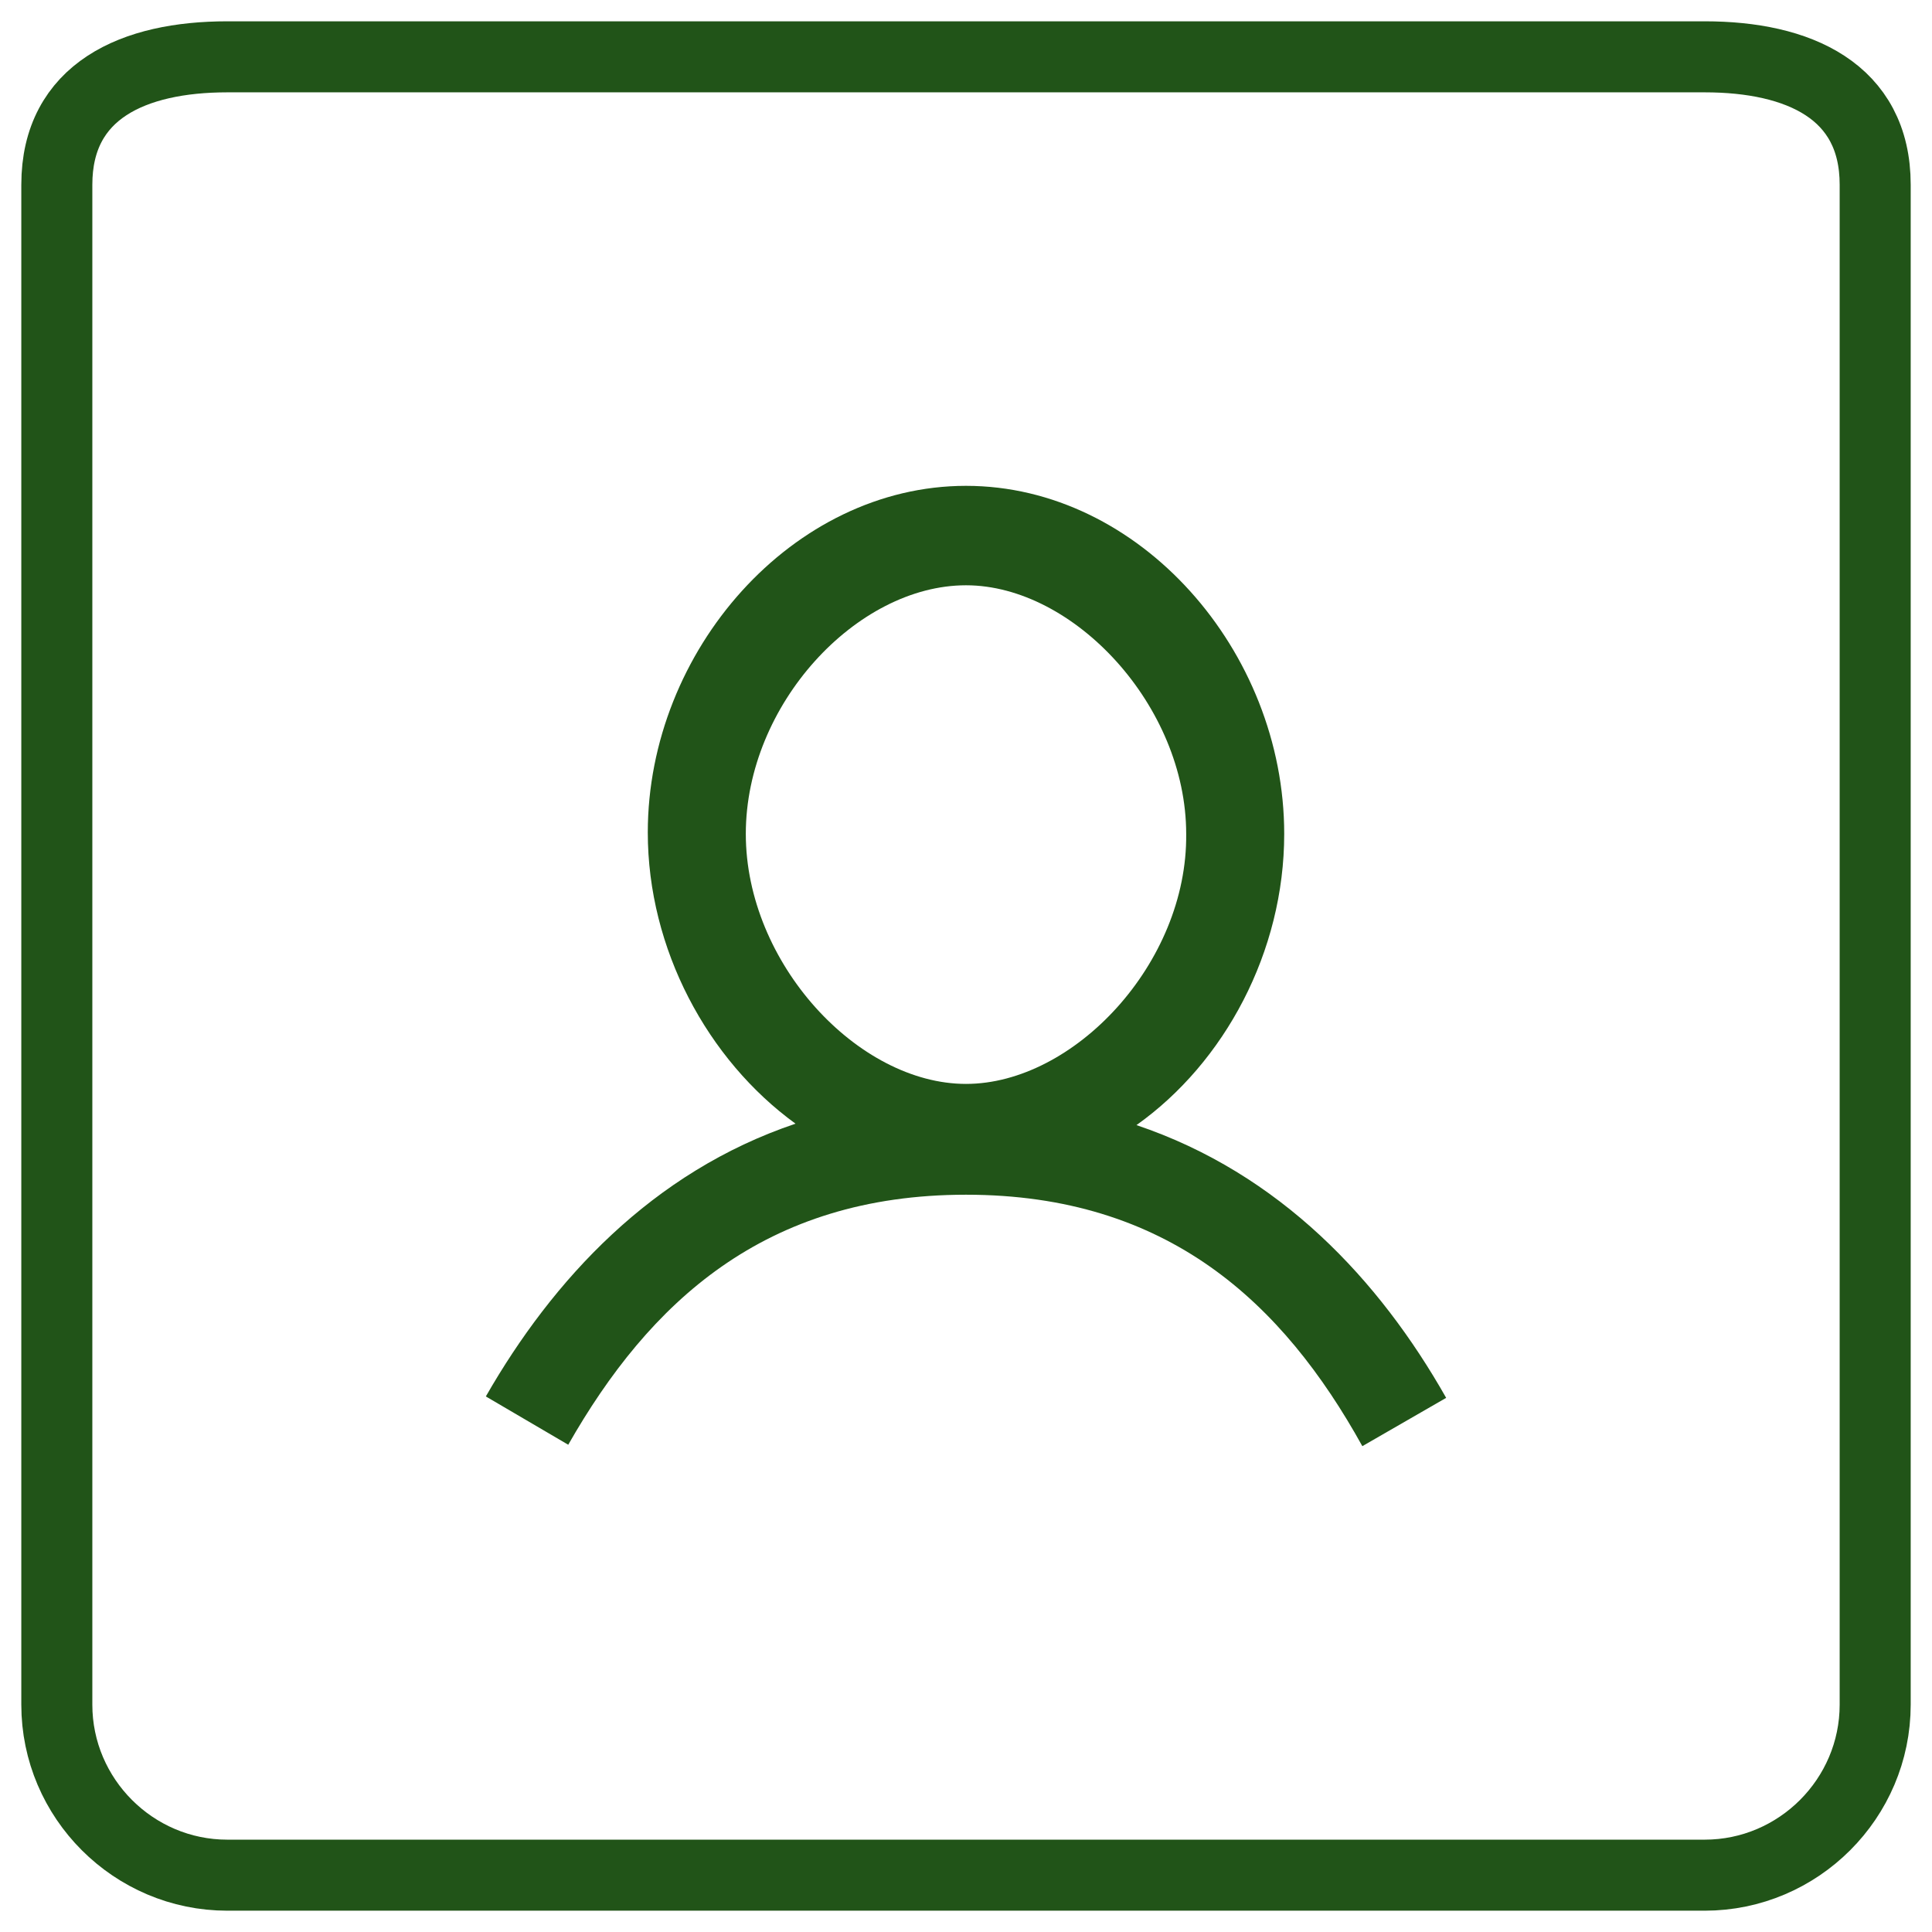
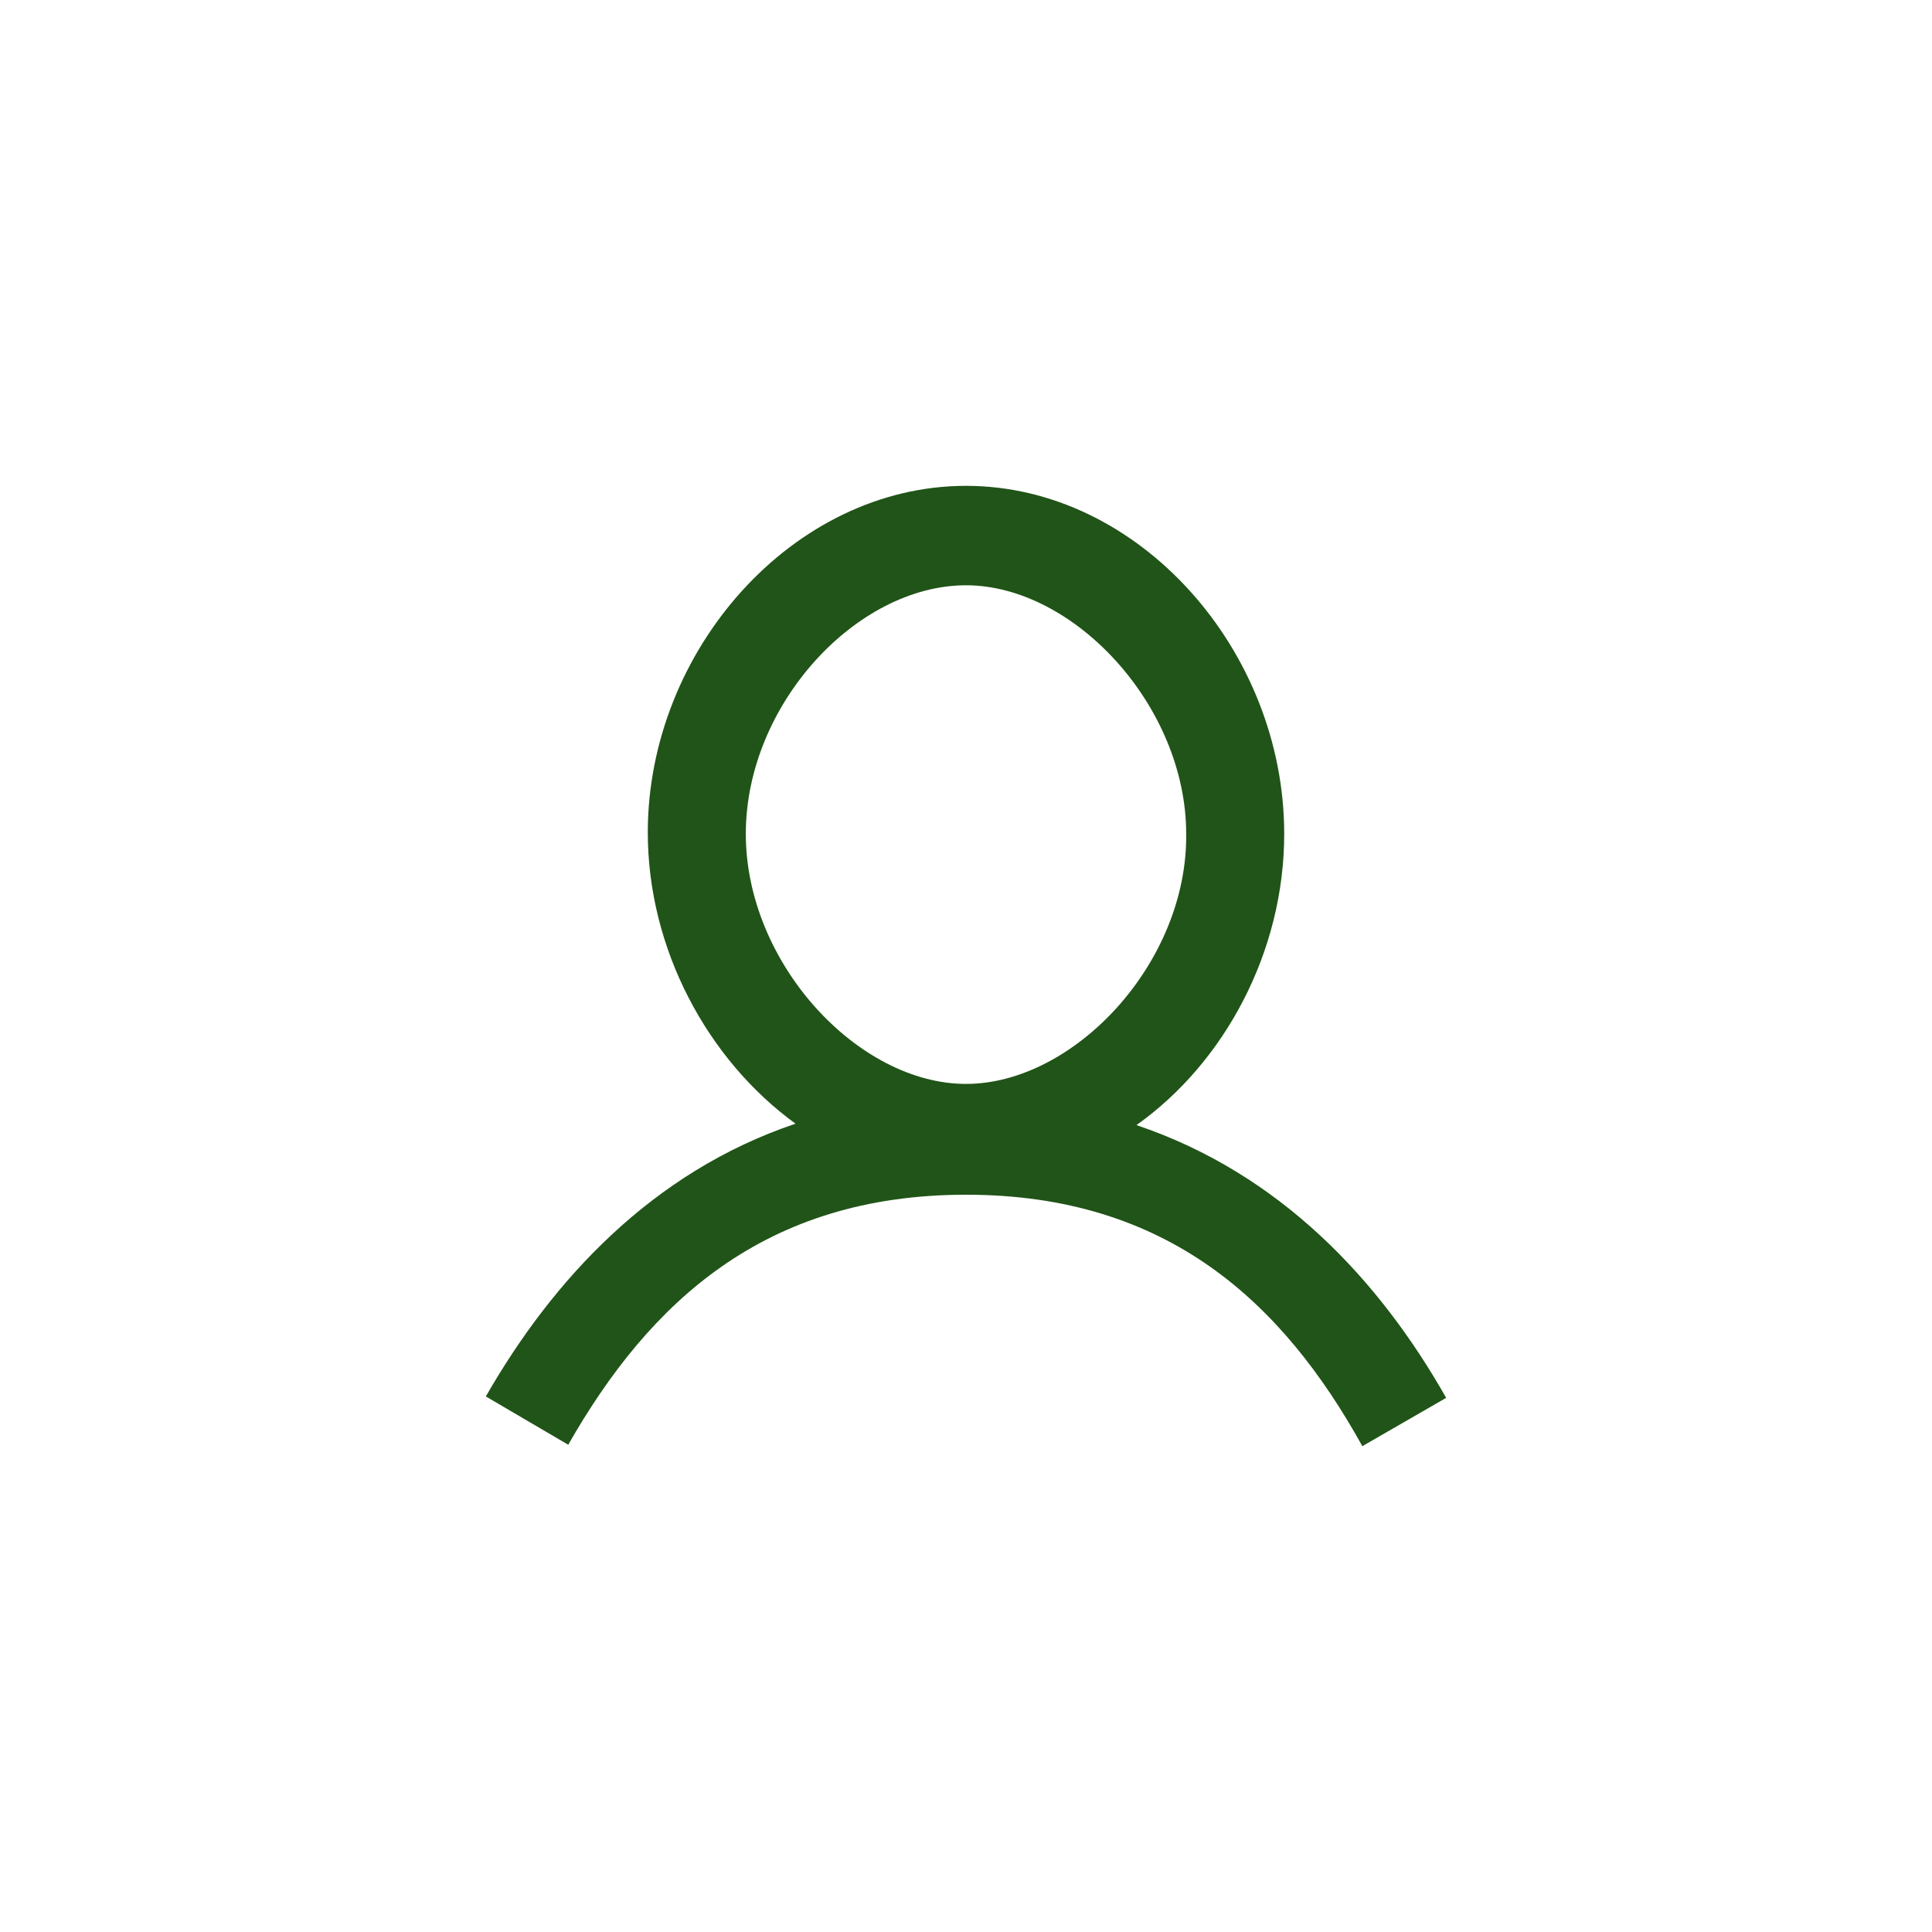
<svg xmlns="http://www.w3.org/2000/svg" version="1.1" id="Layer_1" x="0px" y="0px" viewBox="0 0 136 136" style="enable-background:new 0 0 136 136;" xml:space="preserve">
  <style type="text/css">
	.st0{fill:#215418;}
	.st1{fill:none;stroke:#215418;stroke-width:5;stroke-miterlimit:10;}
</style>
  <path class="st0" d="M68,34.2c-12.2,0-22.4,11.6-22.4,24.4c0,8.2,4.2,16,10.4,20.5c-10.1,3.4-17.1,11-21.8,19.2l5.8,3.4  c5.7-10,13.8-17.6,28-17.6s22.3,7.6,27.9,17.7l5.9-3.4C97.1,90.1,90.1,82.6,80,79.2c6.2-4.4,10.4-12.2,10.4-20.5  C90.4,45.8,80.2,34.2,68,34.2z M68,41.2c7.6,0,15.5,8.5,15.5,17.5c0.1,9.1-7.9,17.6-15.5,17.6s-15.5-8.5-15.5-17.6  S60.3,41.2,68,41.2z" />
-   <path class="st1" d="M120,132H16c-6.6,0-12-5.4-12-12V13c0-6.6,5.4-9,12-9h104c6.6,0,12,2.4,12,9v107C132,126.6,126.6,132,120,132z" />
</svg>